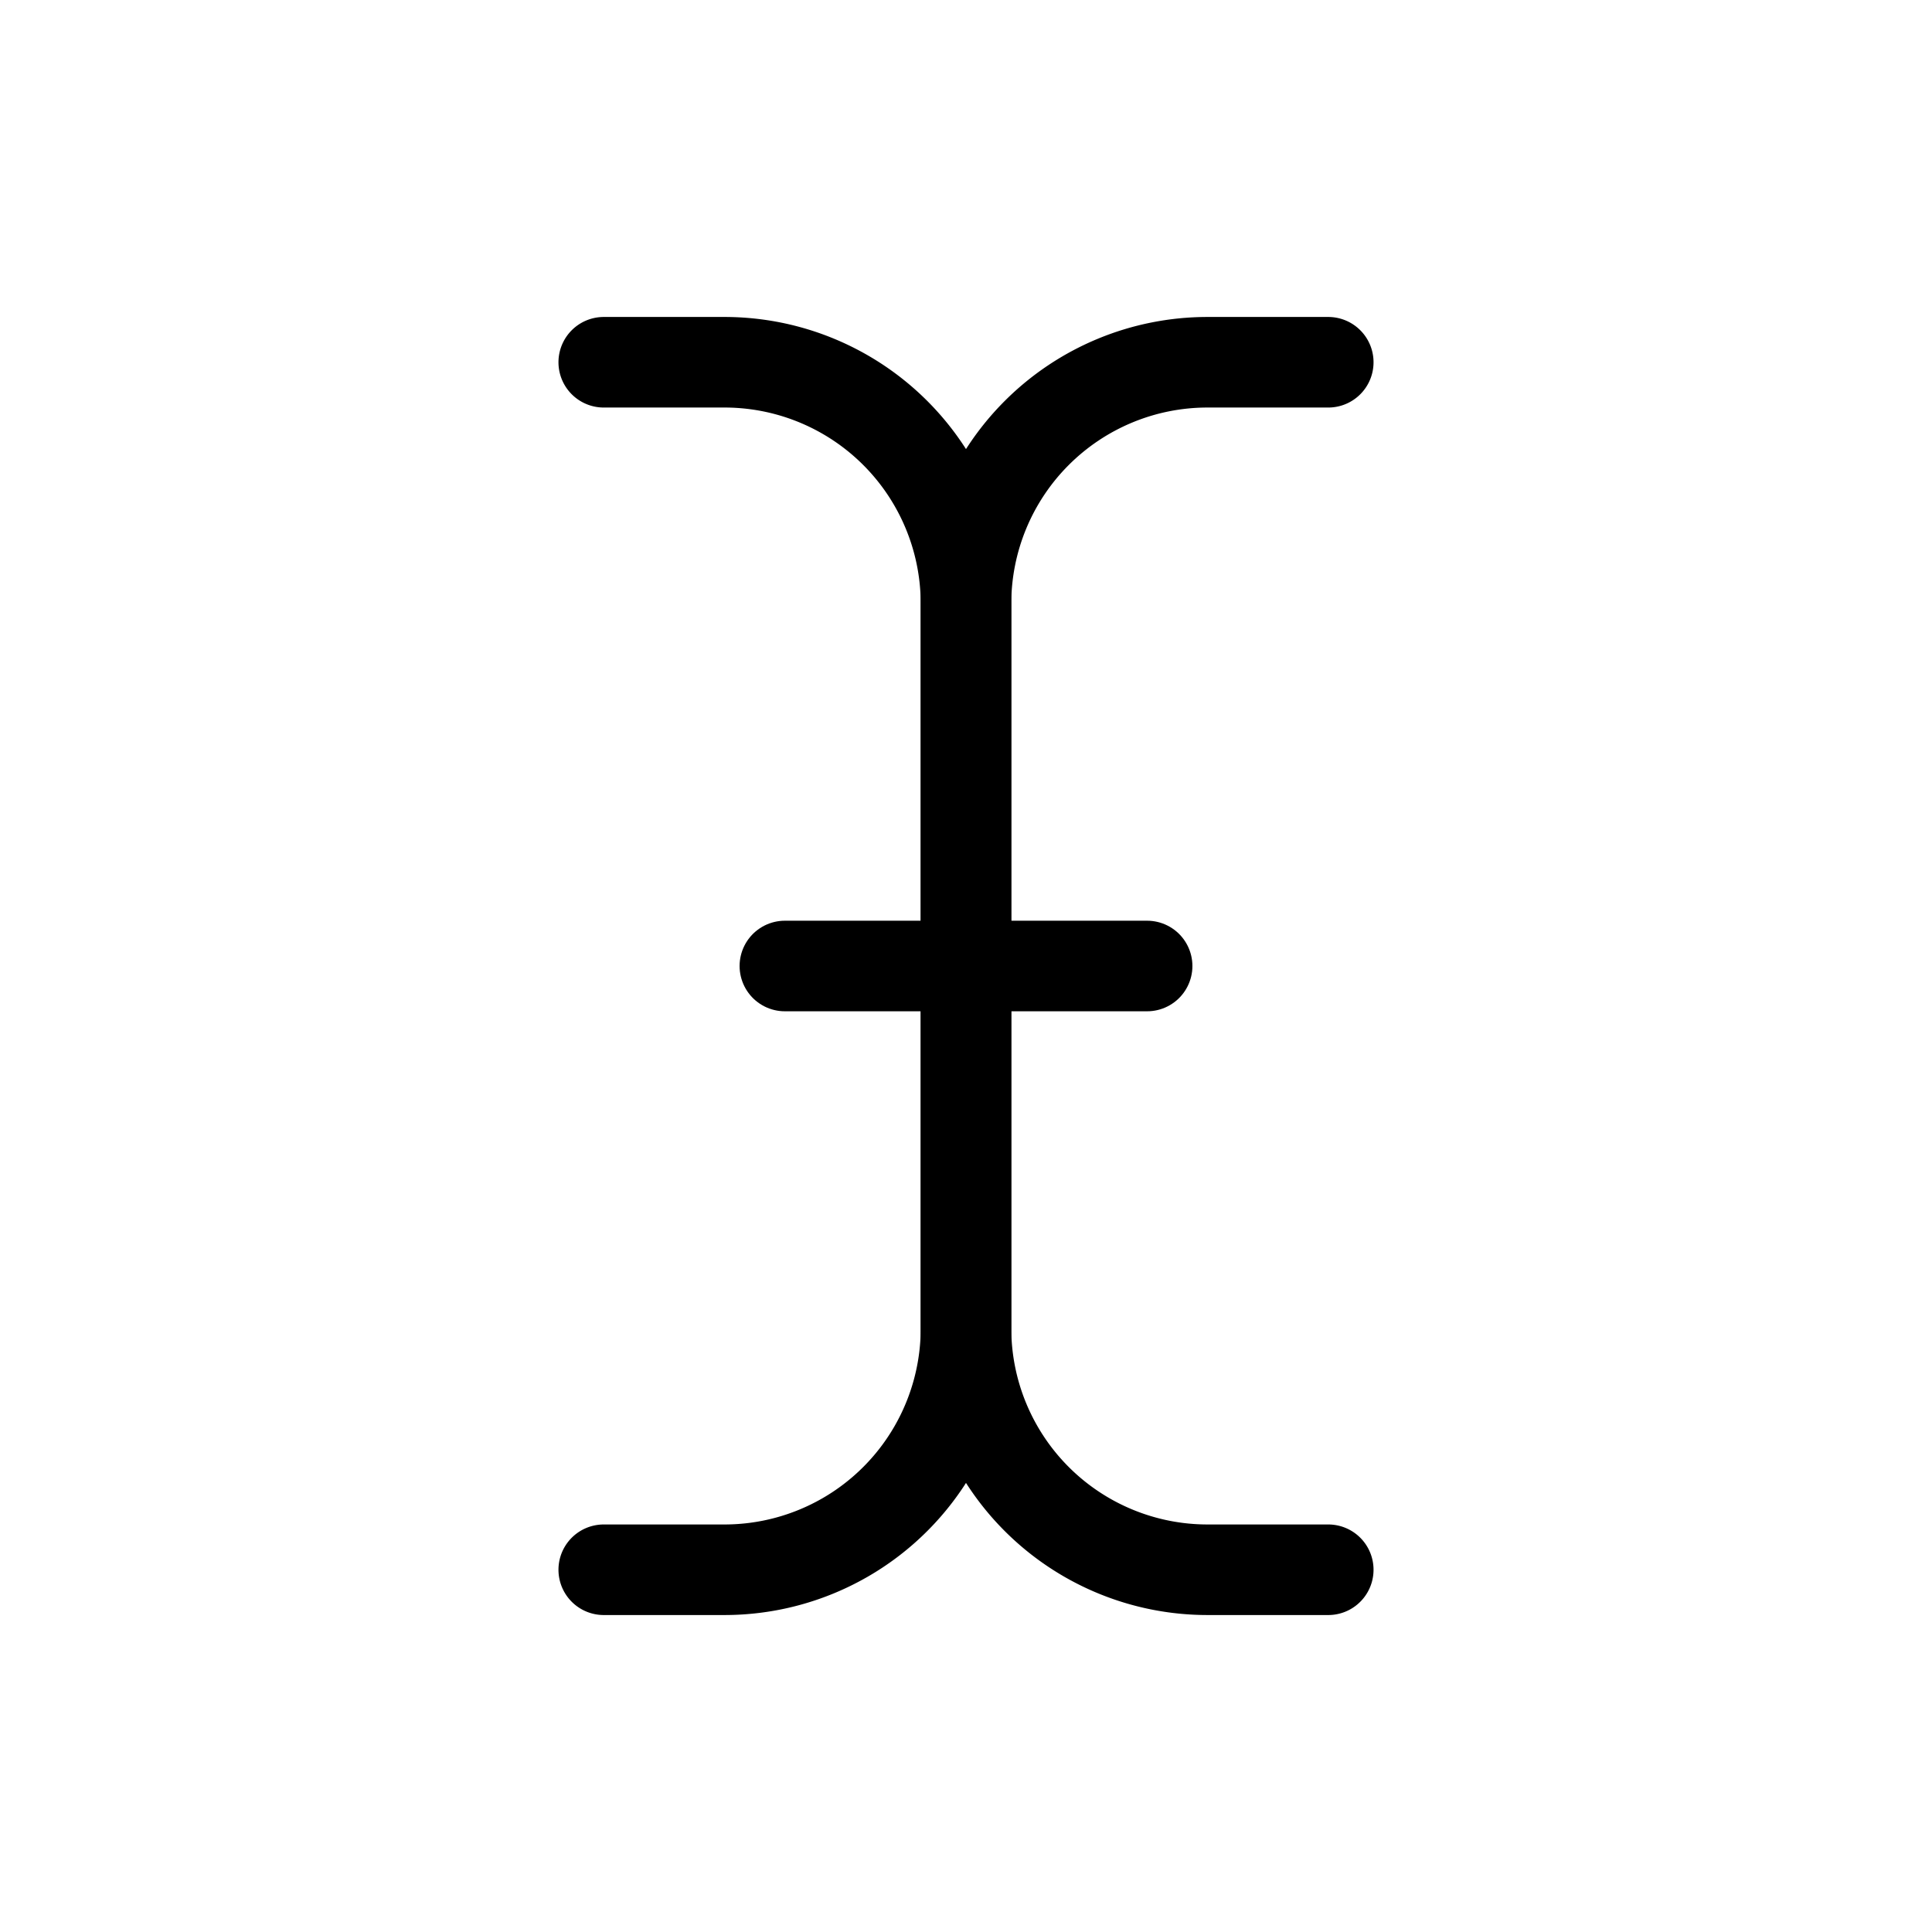
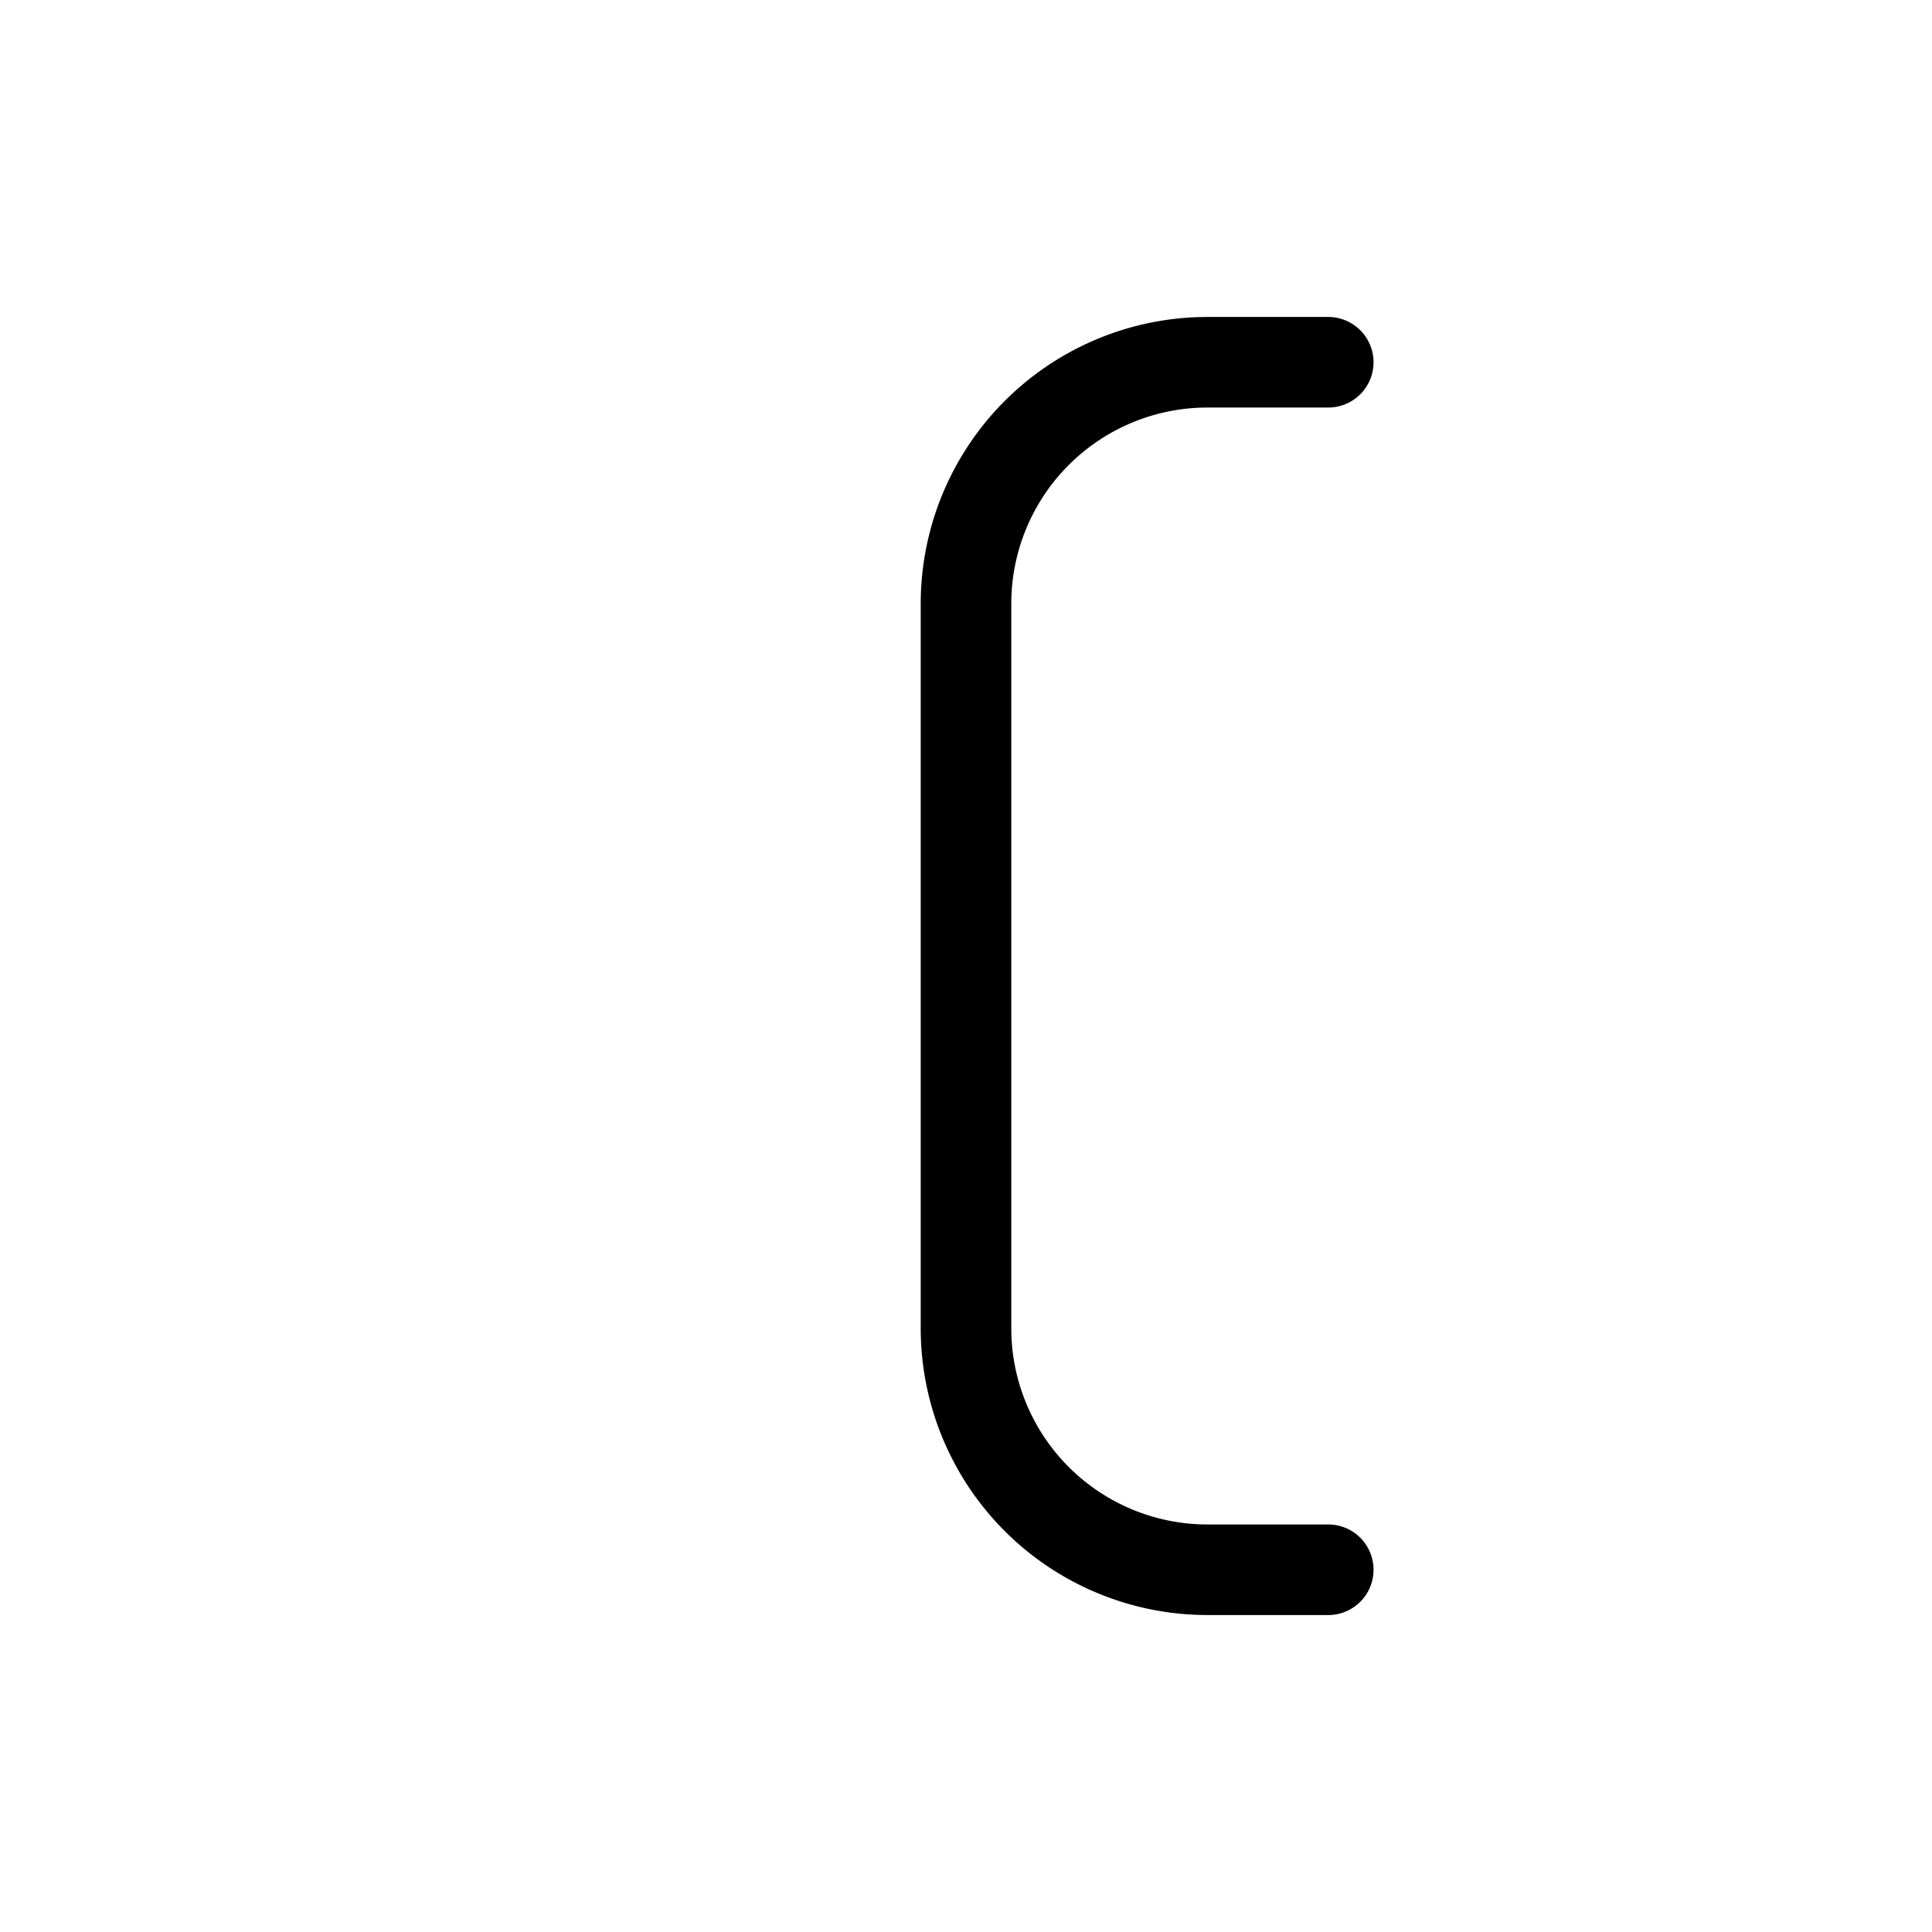
<svg xmlns="http://www.w3.org/2000/svg" viewBox="0 0 256 256">
  <rect width="256" height="256" fill="none" />
  <path d="M176,208H160a32,32,0,0,1-32-32V80a32,32,0,0,1,32-32h16" fill="none" stroke="#000" stroke-linecap="round" stroke-linejoin="round" stroke-width="12" />
-   <path d="M80,208H96a32,32,0,0,0,32-32V80A32,32,0,0,0,96,48H80" fill="none" stroke="#000" stroke-linecap="round" stroke-linejoin="round" stroke-width="12" />
-   <line x1="104" y1="128" x2="152" y2="128" fill="none" stroke="#000" stroke-linecap="round" stroke-linejoin="round" stroke-width="12" />
</svg>